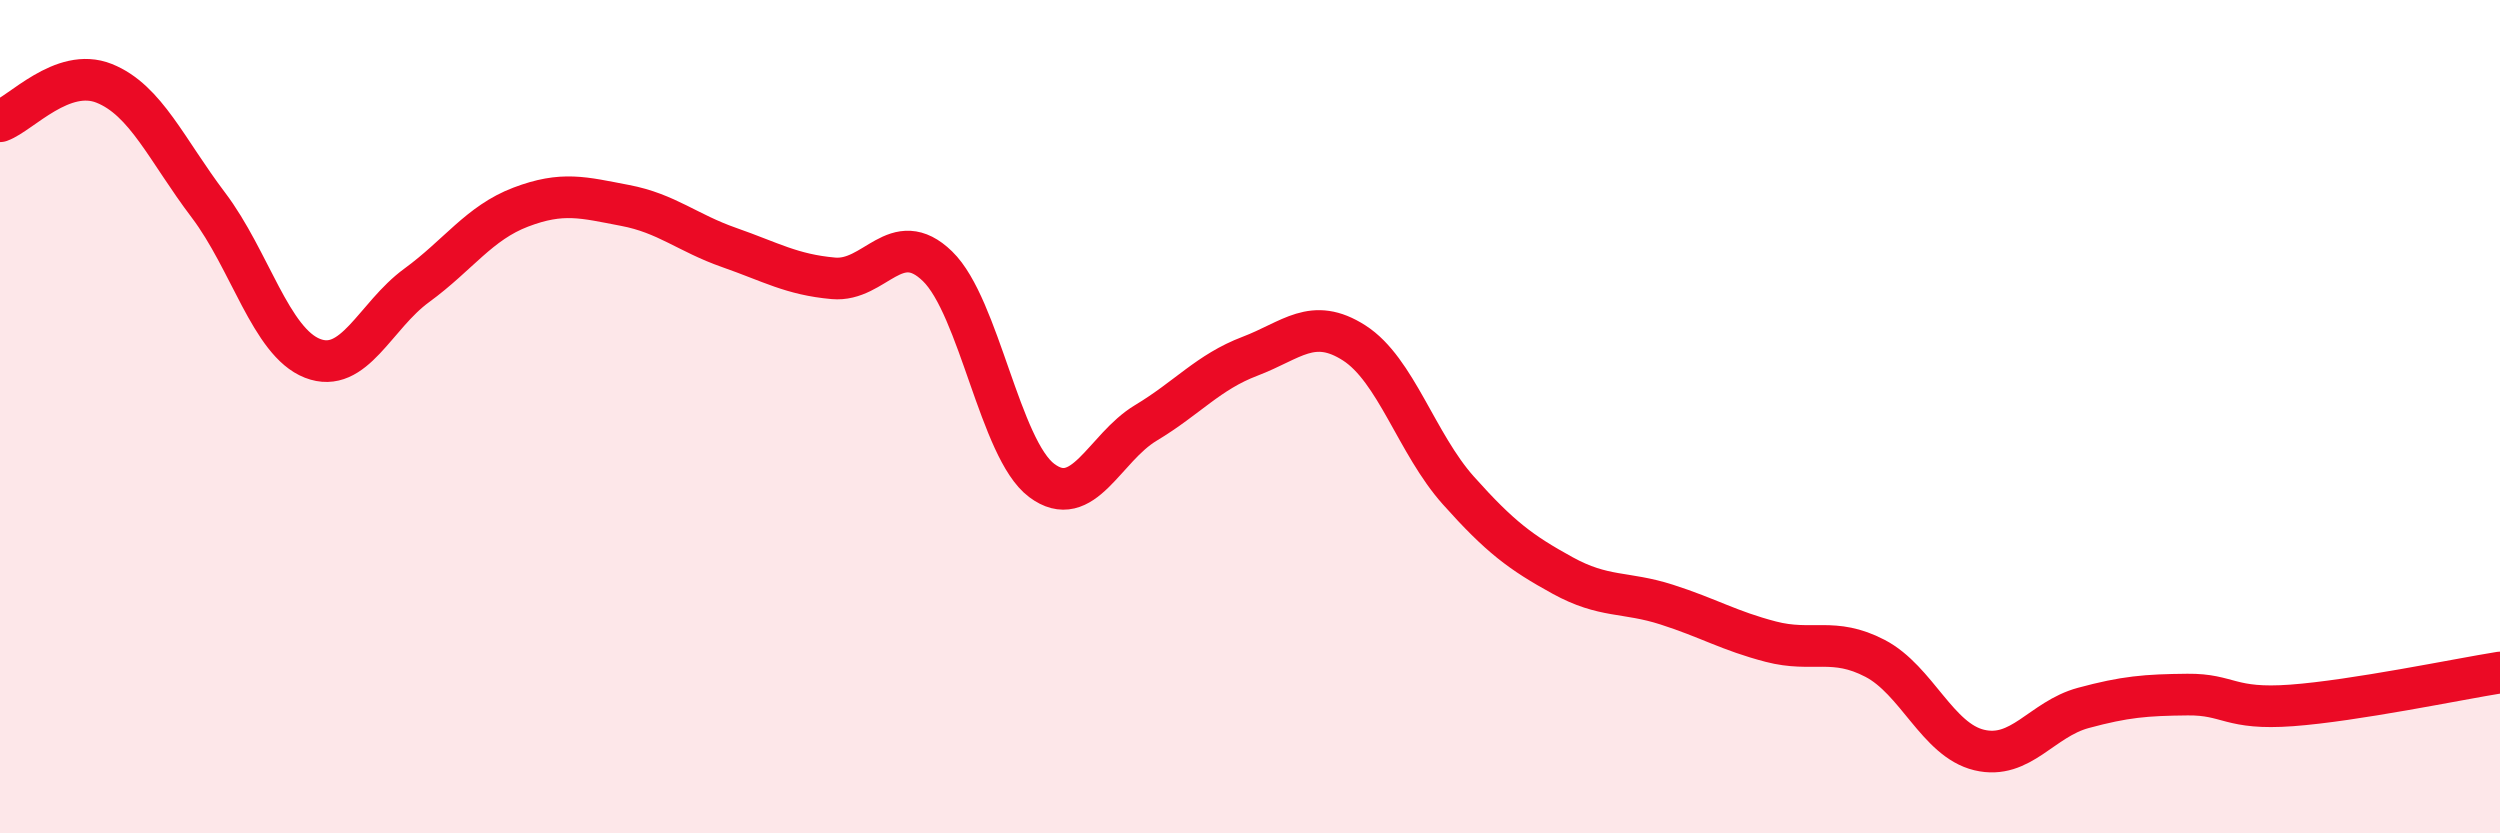
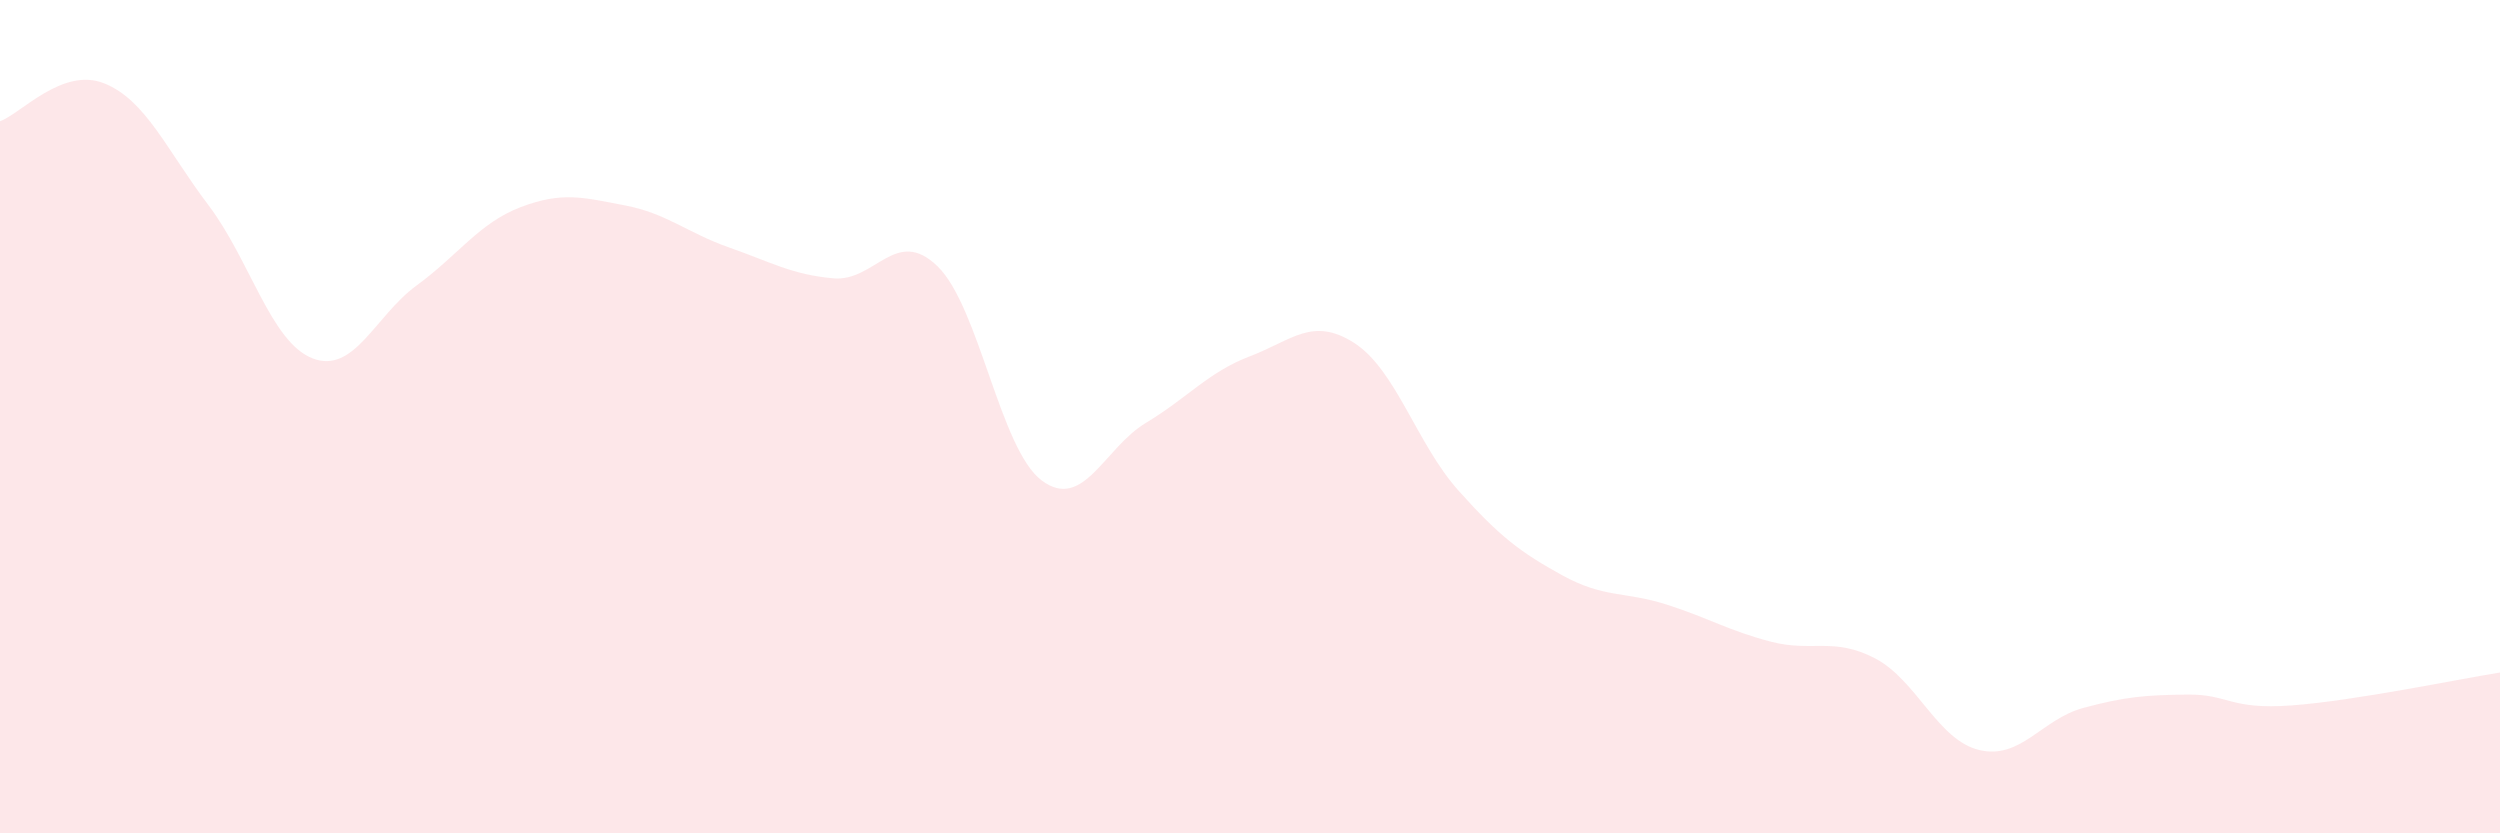
<svg xmlns="http://www.w3.org/2000/svg" width="60" height="20" viewBox="0 0 60 20">
  <path d="M 0,2.91 C 0.5,2.73 1.5,1.6 2.5,2 C 3.5,2.4 4,3.6 5,4.92 C 6,6.24 6.5,8.21 7.5,8.6 C 8.5,8.99 9,7.58 10,6.85 C 11,6.12 11.5,5.35 12.5,4.97 C 13.5,4.59 14,4.74 15,4.93 C 16,5.12 16.5,5.59 17.5,5.94 C 18.5,6.29 19,6.59 20,6.68 C 21,6.77 21.5,5.42 22.5,6.39 C 23.5,7.36 24,10.78 25,11.53 C 26,12.28 26.5,10.75 27.5,10.15 C 28.5,9.55 29,8.93 30,8.55 C 31,8.17 31.5,7.59 32.5,8.23 C 33.5,8.87 34,10.65 35,11.77 C 36,12.89 36.5,13.26 37.5,13.81 C 38.5,14.36 39,14.19 40,14.51 C 41,14.83 41.5,15.14 42.5,15.4 C 43.5,15.66 44,15.28 45,15.8 C 46,16.32 46.5,17.76 47.5,18 C 48.5,18.24 49,17.26 50,16.99 C 51,16.72 51.5,16.68 52.5,16.67 C 53.5,16.66 53.5,17.04 55,16.93 C 56.5,16.82 59,16.3 60,16.14L60 20L0 20Z" fill="#EB0A25" opacity="0.1" stroke-linecap="round" stroke-linejoin="round" />
-   <path d="M 0,2.91 C 0.5,2.73 1.5,1.6 2.5,2 C 3.5,2.4 4,3.6 5,4.92 C 6,6.24 6.5,8.21 7.5,8.6 C 8.5,8.99 9,7.58 10,6.85 C 11,6.12 11.5,5.35 12.5,4.97 C 13.5,4.59 14,4.74 15,4.93 C 16,5.12 16.5,5.59 17.5,5.94 C 18.5,6.29 19,6.59 20,6.68 C 21,6.77 21.5,5.42 22.5,6.39 C 23.5,7.36 24,10.78 25,11.53 C 26,12.28 26.5,10.75 27.5,10.15 C 28.5,9.55 29,8.93 30,8.55 C 31,8.17 31.5,7.59 32.5,8.23 C 33.5,8.87 34,10.65 35,11.77 C 36,12.89 36.5,13.26 37.5,13.81 C 38.5,14.36 39,14.19 40,14.51 C 41,14.83 41.5,15.14 42.5,15.4 C 43.5,15.66 44,15.28 45,15.8 C 46,16.32 46.5,17.76 47.5,18 C 48.5,18.24 49,17.26 50,16.99 C 51,16.72 51.5,16.68 52.5,16.67 C 53.5,16.66 53.5,17.04 55,16.93 C 56.5,16.82 59,16.3 60,16.14" stroke="#EB0A25" stroke-width="1" fill="none" stroke-linecap="round" stroke-linejoin="round" />
</svg>